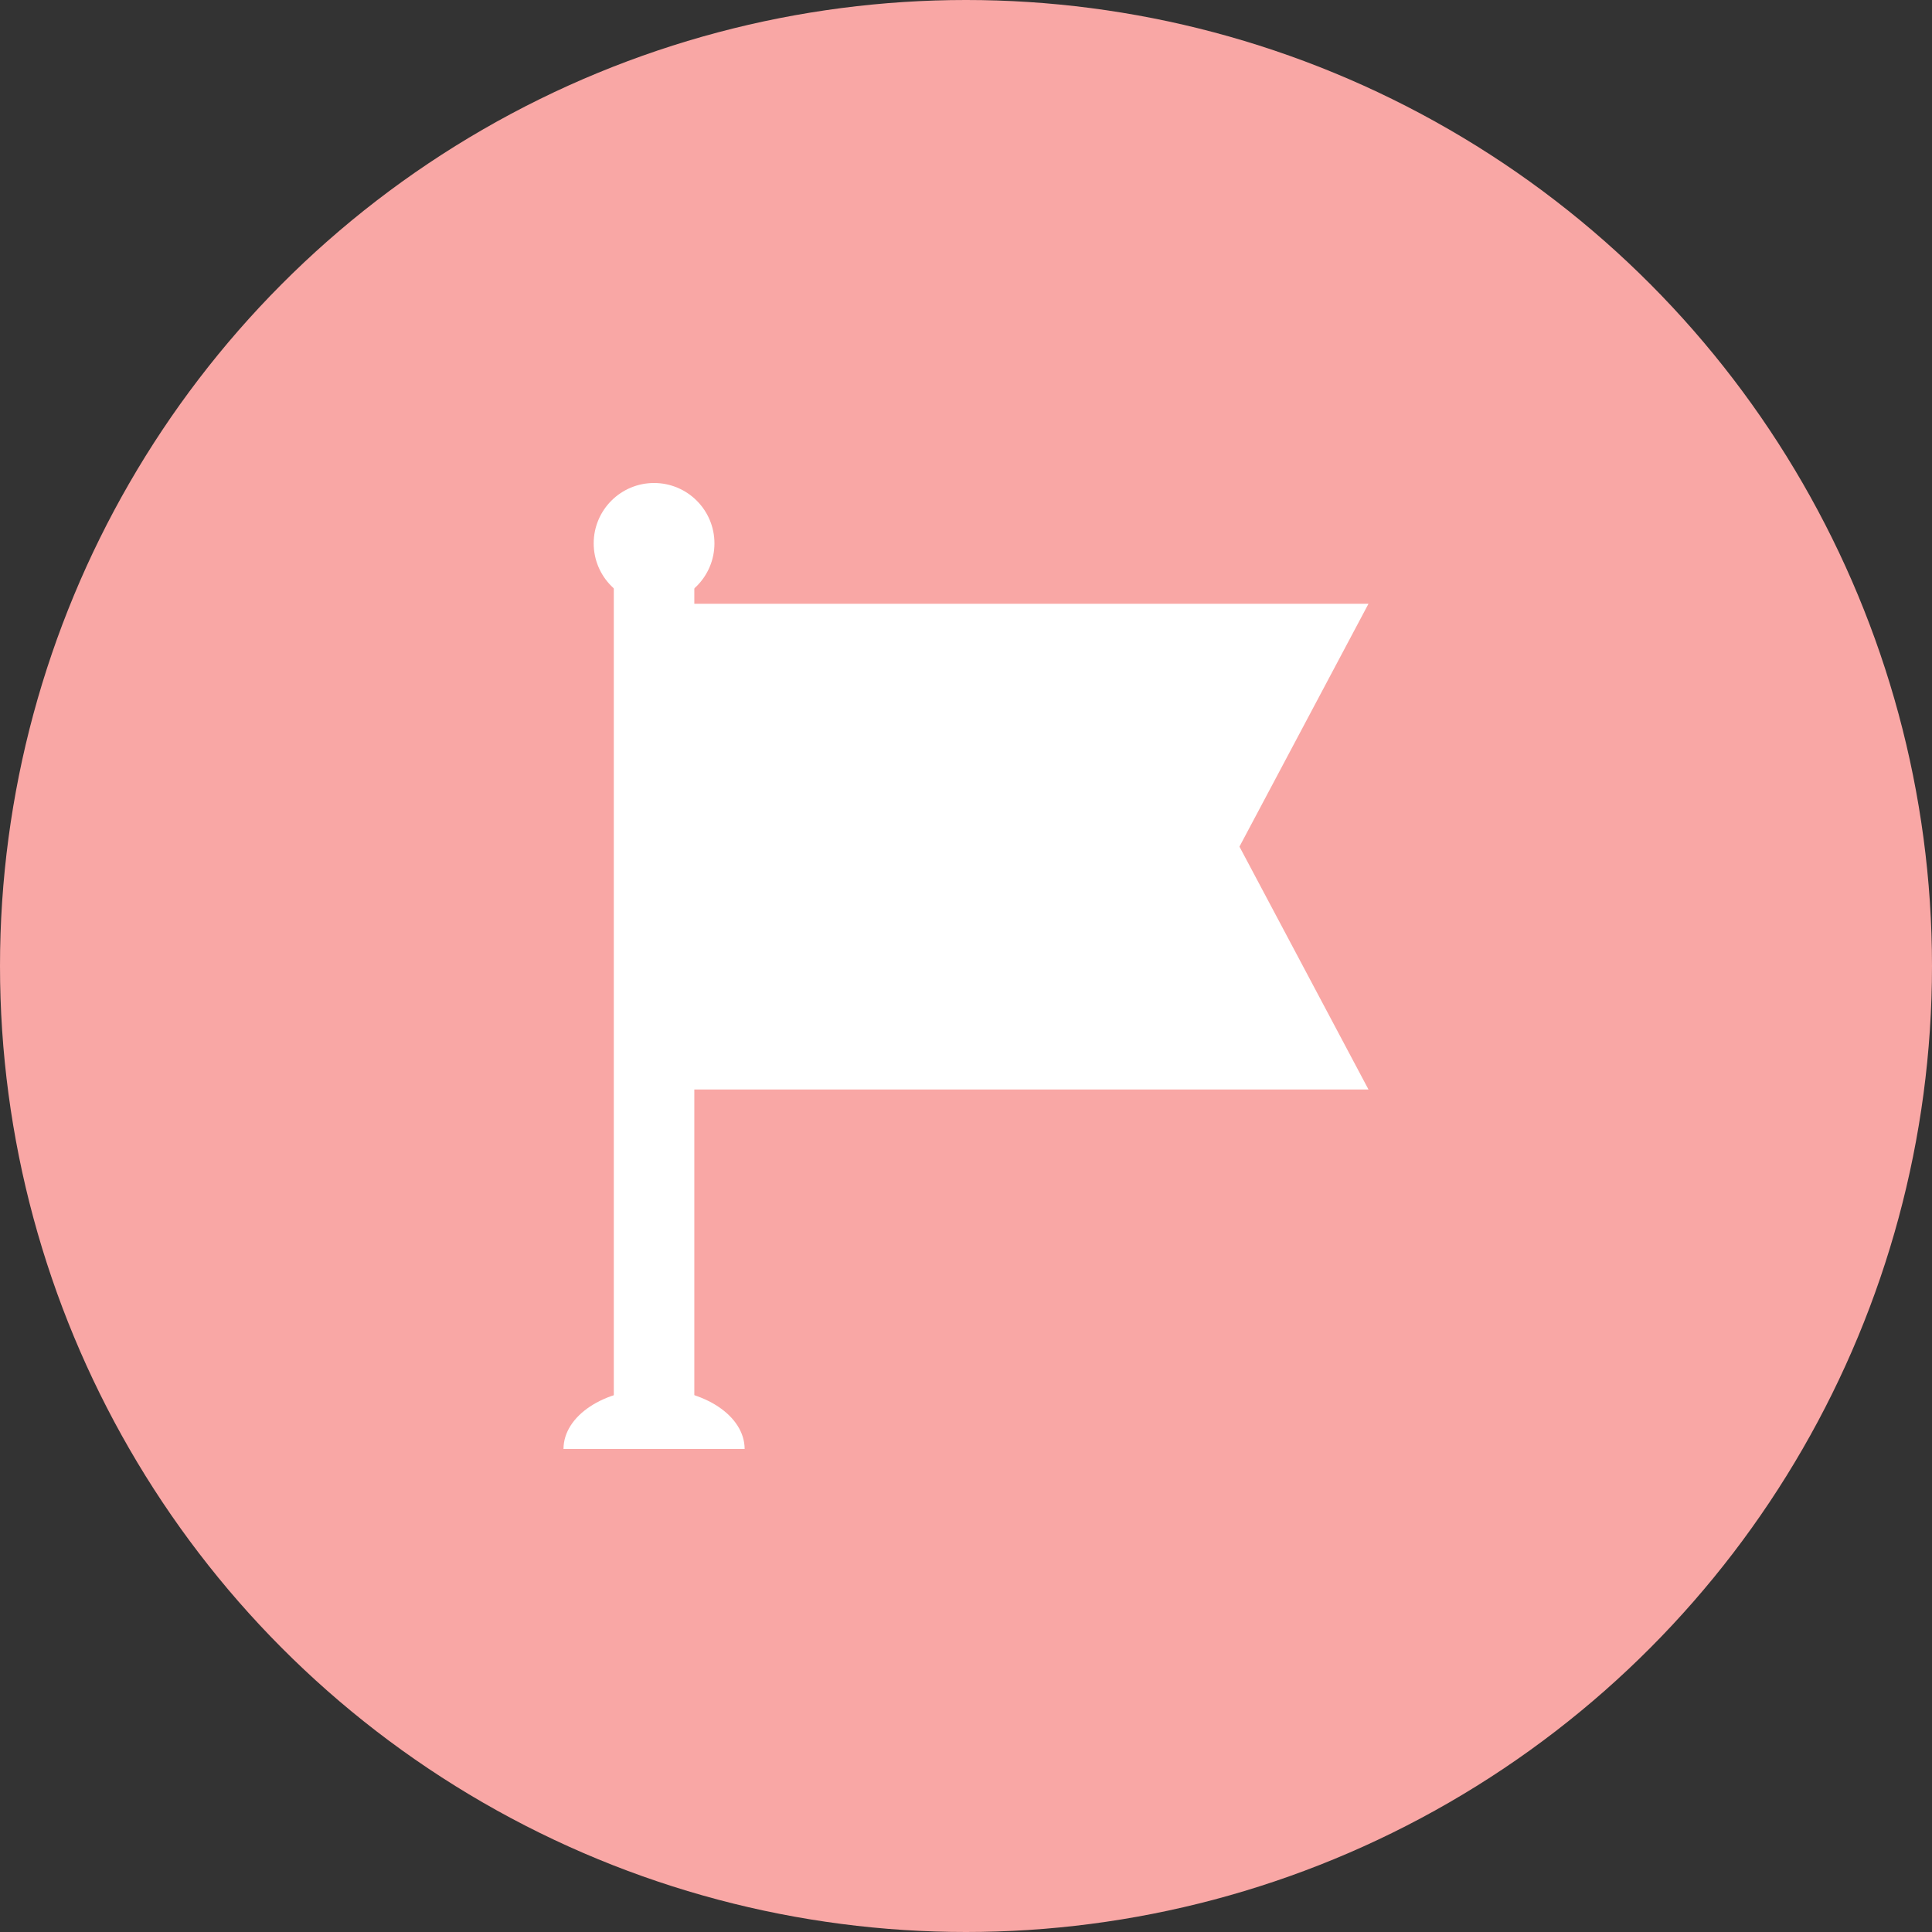
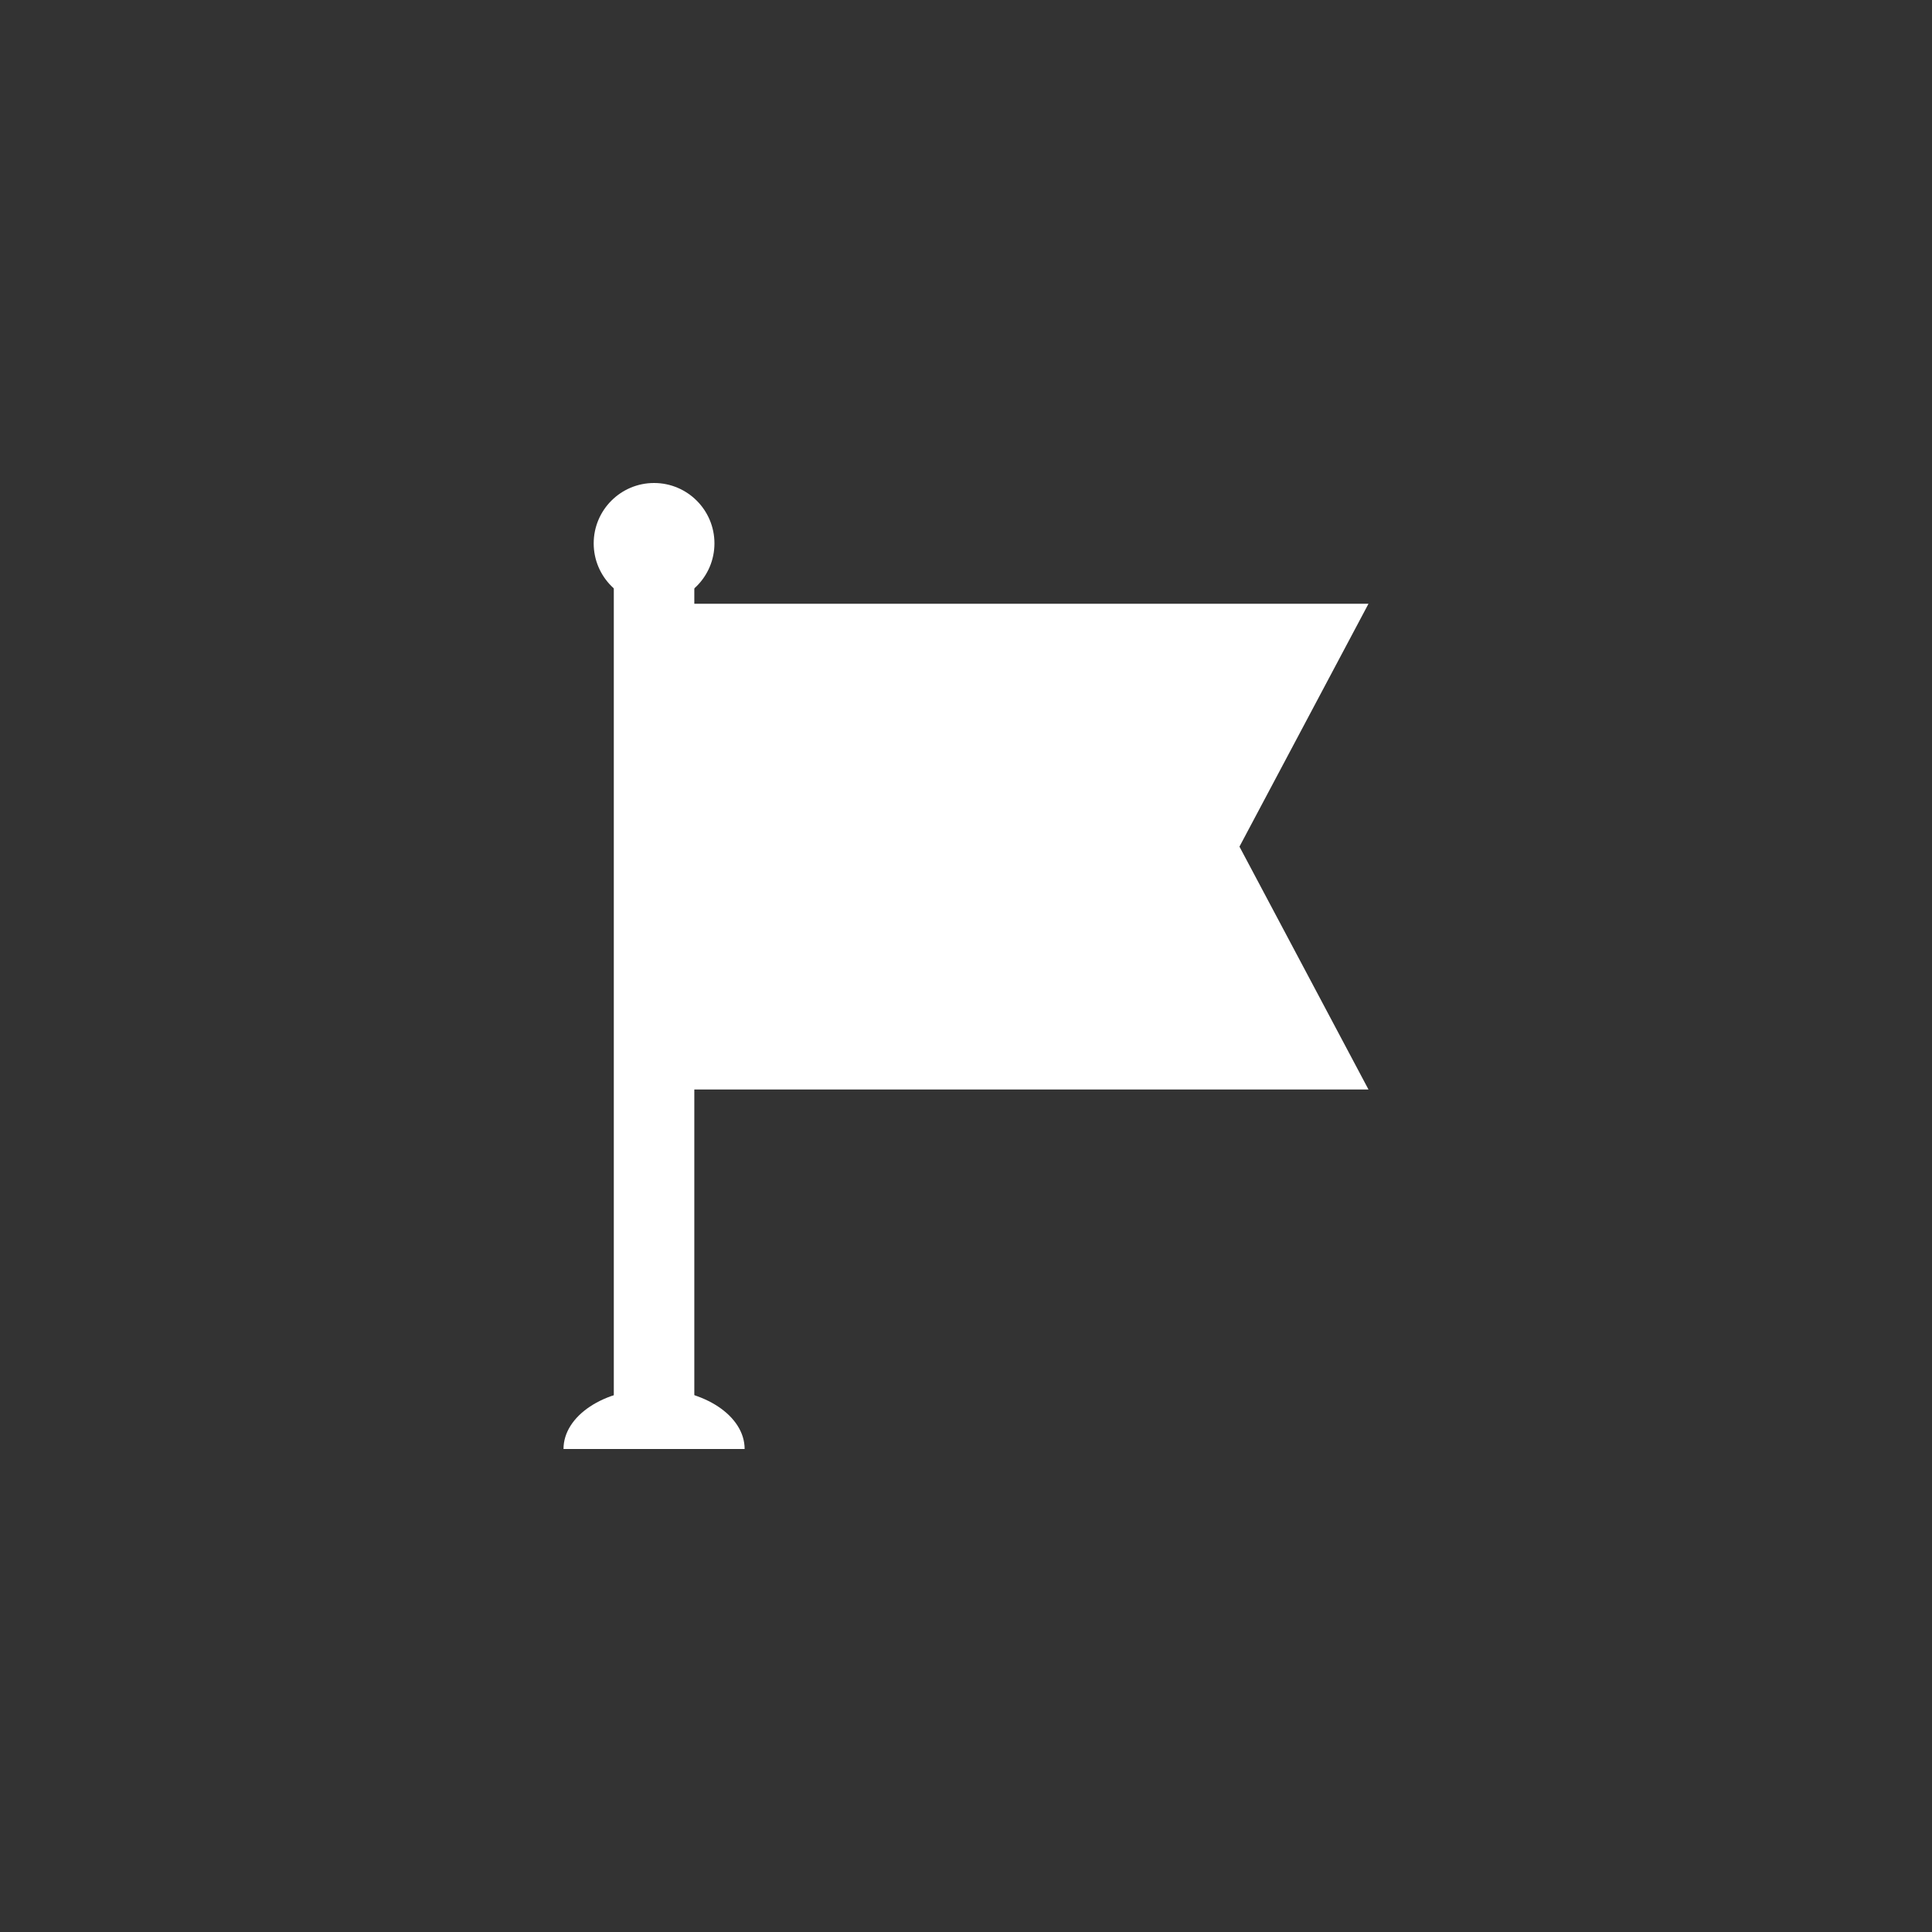
<svg xmlns="http://www.w3.org/2000/svg" id="icon02" width="112" height="112" viewBox="0 0 112 112">
  <rect x="0" y="0" width="112" height="112" fill="#333333" stroke="none" />
  <defs>
    <style>
      .cls-1 {
        fill: #f9a7a5;
      }

      .cls-2 {
        fill: #fff;
      }
    </style>
  </defs>
-   <circle id="楕円形_6326" data-name="楕円形 6326" class="cls-1" cx="56" cy="56" r="56" />
  <g id="グループ_2115" data-name="グループ 2115">
    <path id="パス_1824" data-name="パス 1824" class="cls-2" d="M37.917,80.519c-2.9,0-5.25,1.559-5.25,3.481h10.5C43.167,82.078,40.816,80.519,37.917,80.519Z" />
    <rect id="長方形_629" data-name="長方形 629" class="cls-2" width="4.667" height="52.5" transform="translate(35.583 31.5)" />
    <circle id="楕円形_6327" data-name="楕円形 6327" class="cls-2" cx="3.5" cy="3.5" r="3.5" transform="translate(34.417 28)" />
    <path id="パス_1825" data-name="パス 1825" class="cls-2" d="M71.853,49.08,79.333,35H39.667V63.16H79.333Z" />
  </g>
</svg>